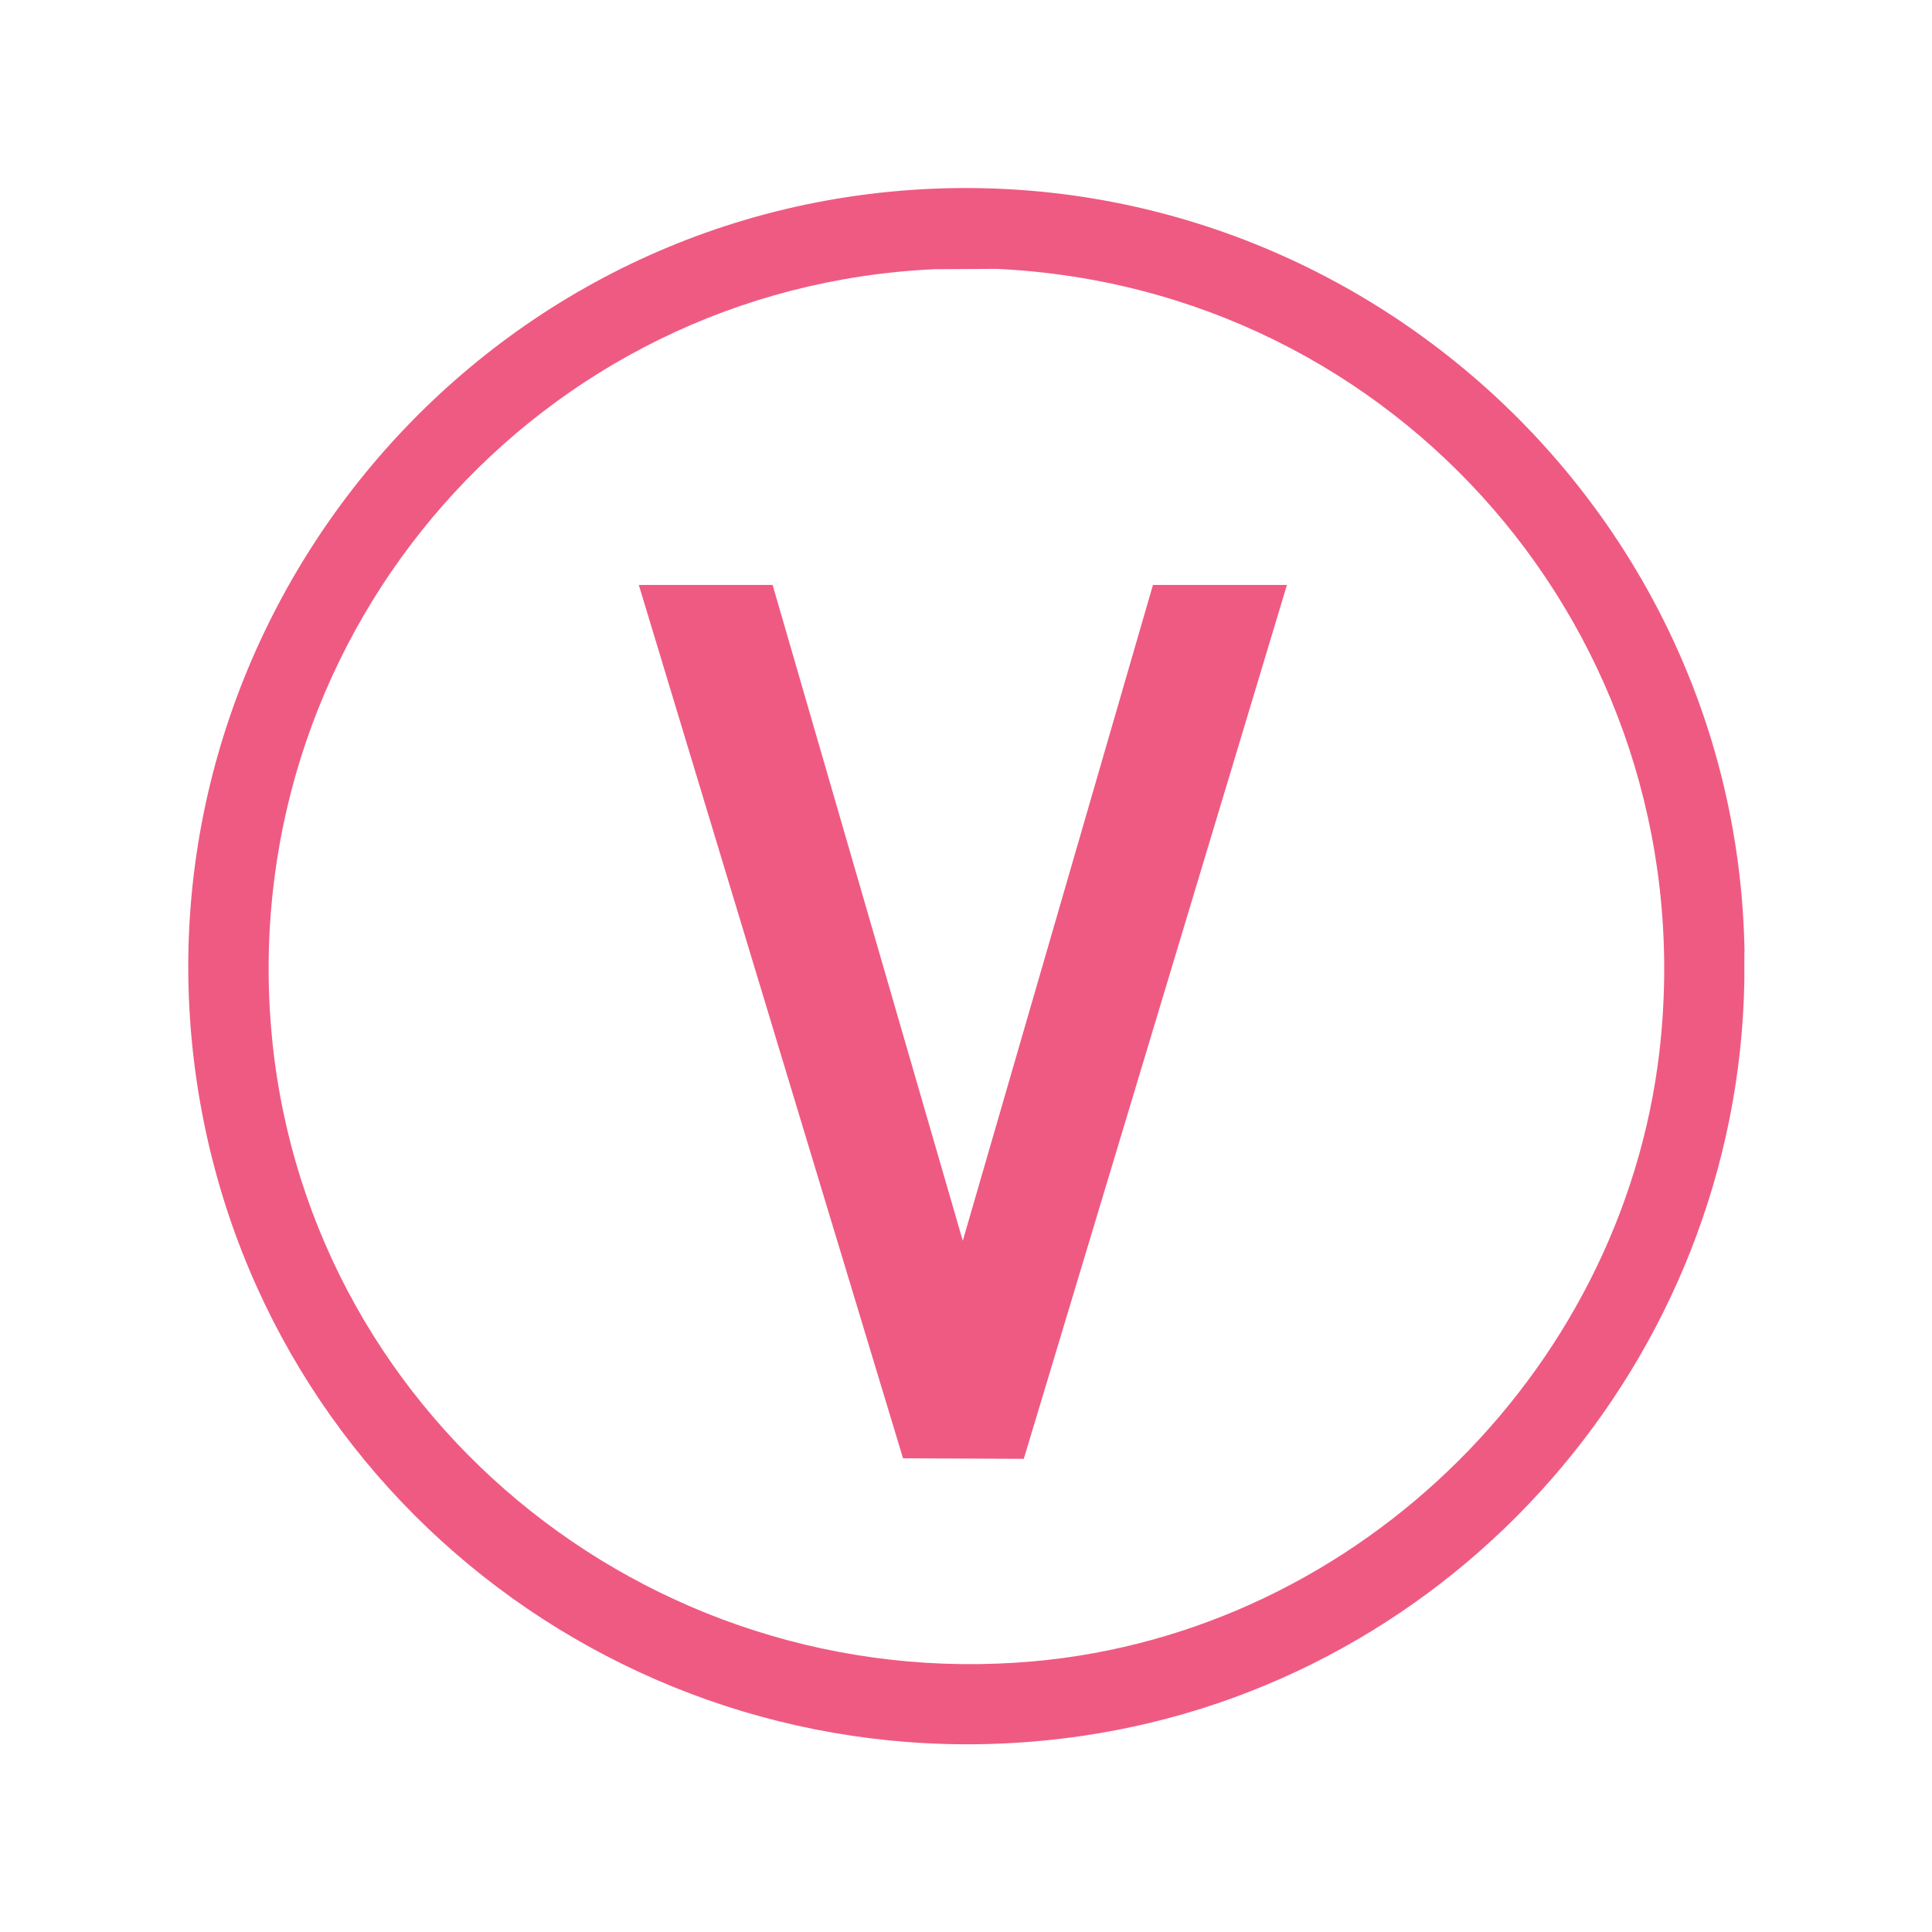
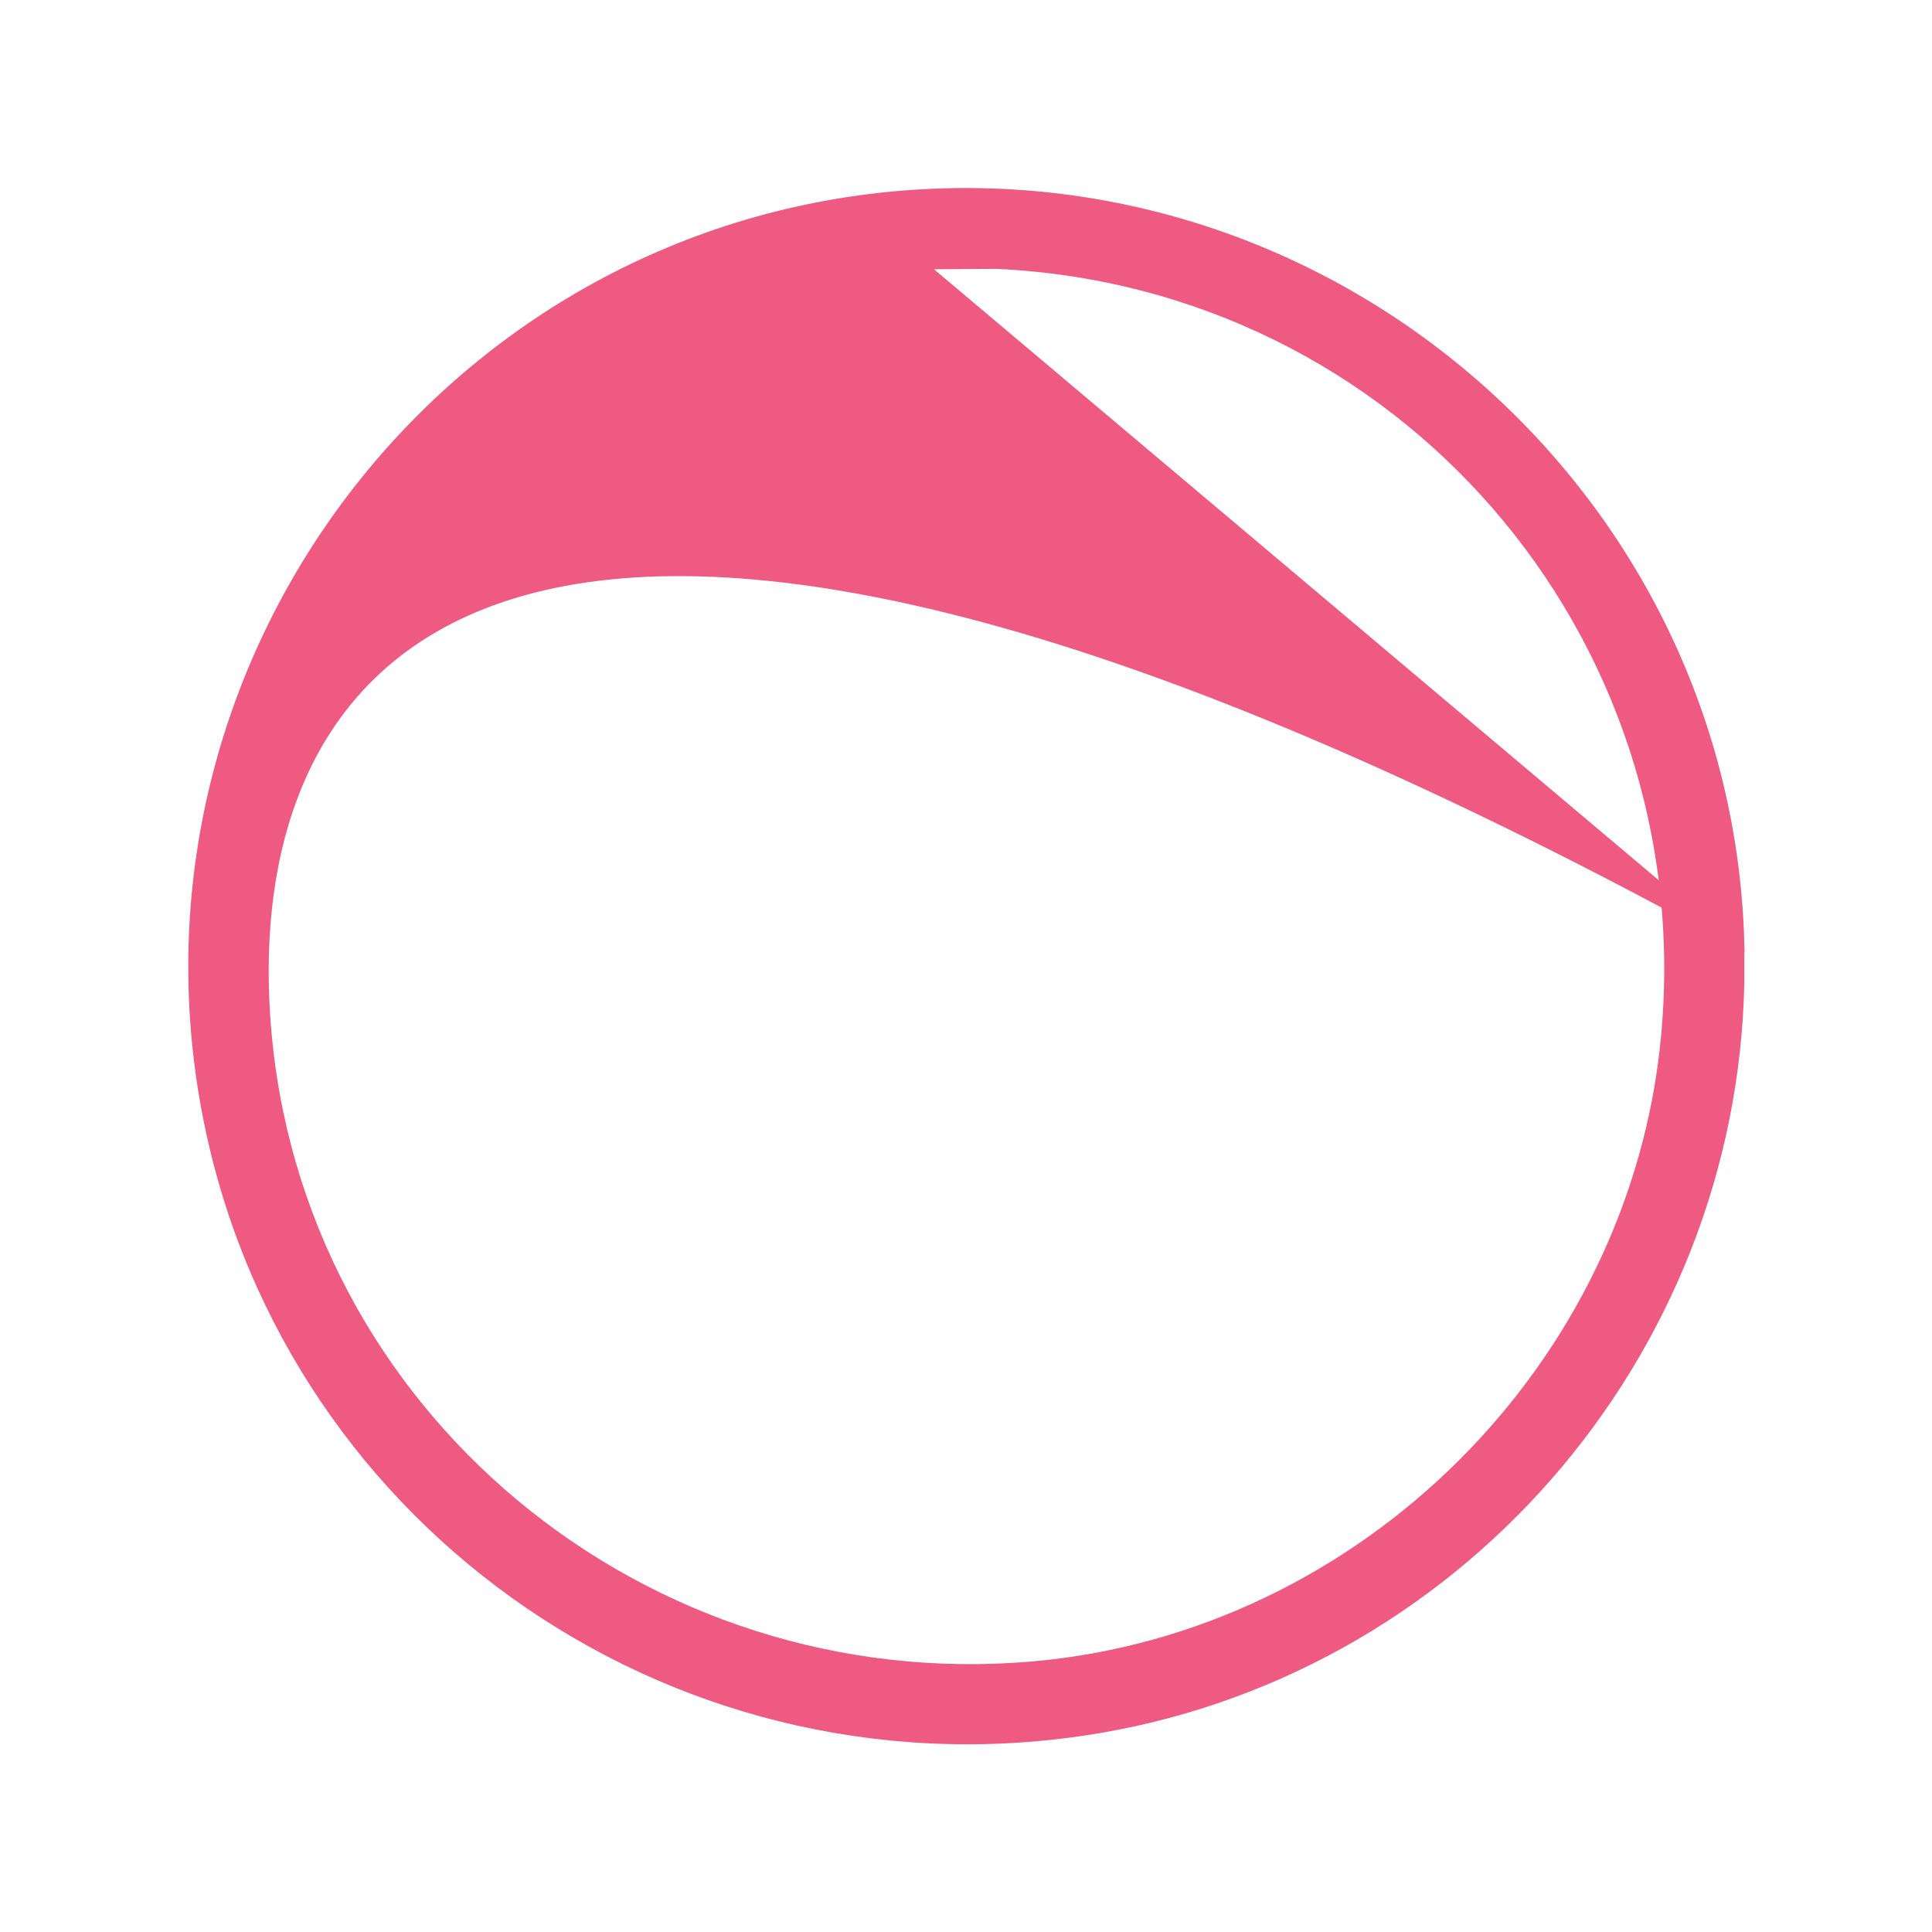
<svg xmlns="http://www.w3.org/2000/svg" width="134" height="134" viewBox="0 0 134 134" fill="none">
-   <path d="M120.985 66.057C120.985 66.715 120.985 67.372 120.985 68.017C120.538 94.234 100.996 116.617 75.04 120.401C46.081 124.632 18.996 105.289 13.896 76.541C8.313 45.026 31.291 15.435 63.154 13.177C93.912 11.005 120.513 35.2 120.997 66.045L120.985 66.057ZM64.779 18.673C37.421 19.963 16.725 43.55 18.772 70.896C20.795 97.882 44.828 117.61 71.665 115.228C94.42 113.205 113.131 94.544 115.215 71.789C117.771 43.984 96.914 19.939 69.109 18.648L64.779 18.673Z" fill="#EF5A82" />
-   <path d="M53.588 40.572L66.777 86.058L79.966 40.572H89.259L71.008 101.182L62.633 101.145L44.307 40.572H53.588Z" fill="#EF5A82" />
+   <path d="M120.985 66.057C120.985 66.715 120.985 67.372 120.985 68.017C120.538 94.234 100.996 116.617 75.04 120.401C46.081 124.632 18.996 105.289 13.896 76.541C8.313 45.026 31.291 15.435 63.154 13.177C93.912 11.005 120.513 35.2 120.997 66.045L120.985 66.057ZC37.421 19.963 16.725 43.55 18.772 70.896C20.795 97.882 44.828 117.61 71.665 115.228C94.42 113.205 113.131 94.544 115.215 71.789C117.771 43.984 96.914 19.939 69.109 18.648L64.779 18.673Z" fill="#EF5A82" />
</svg>